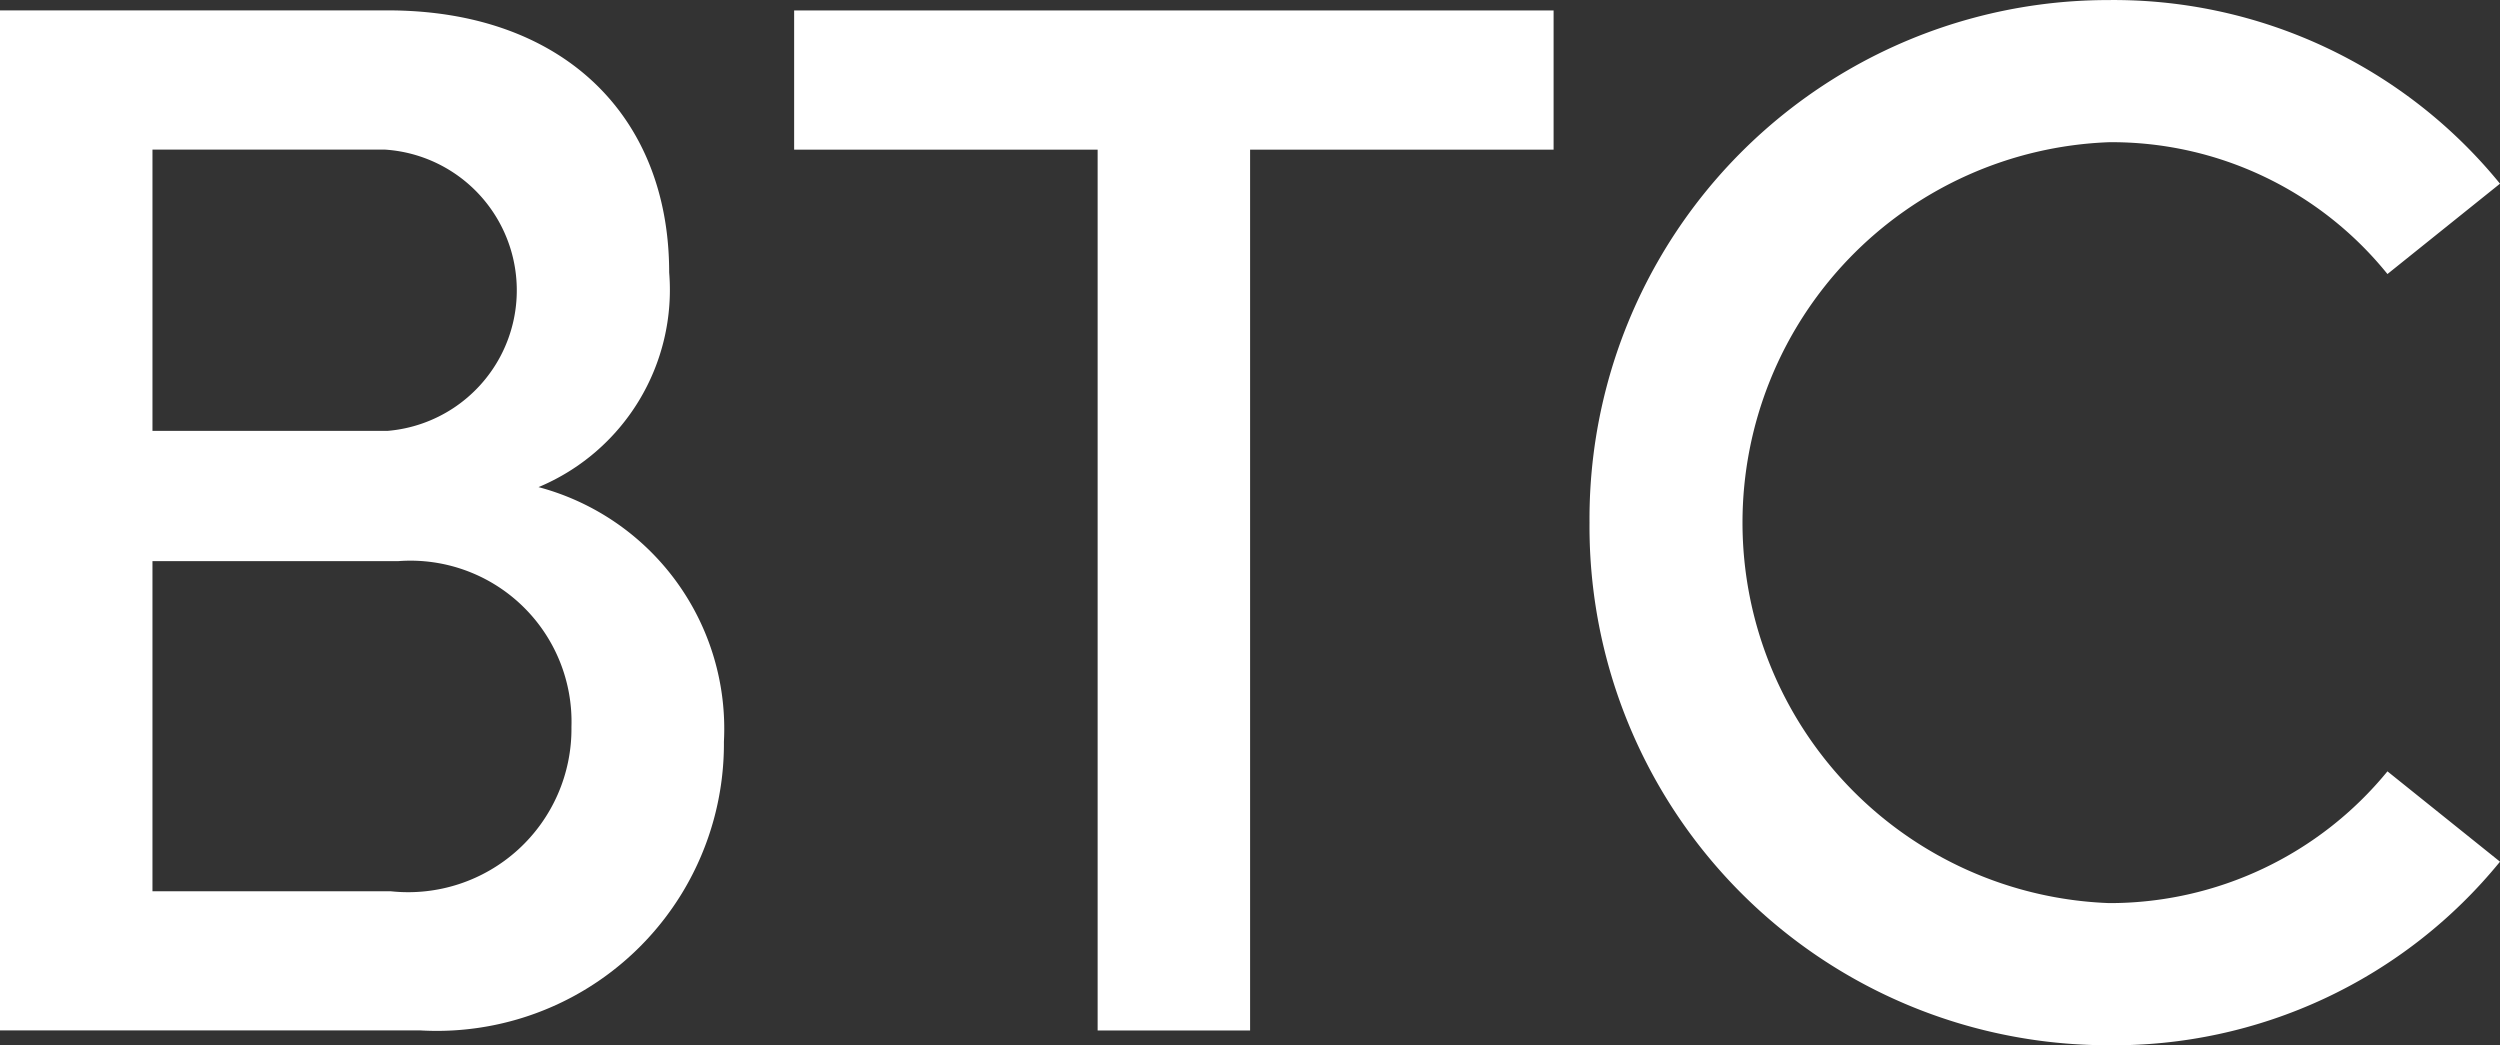
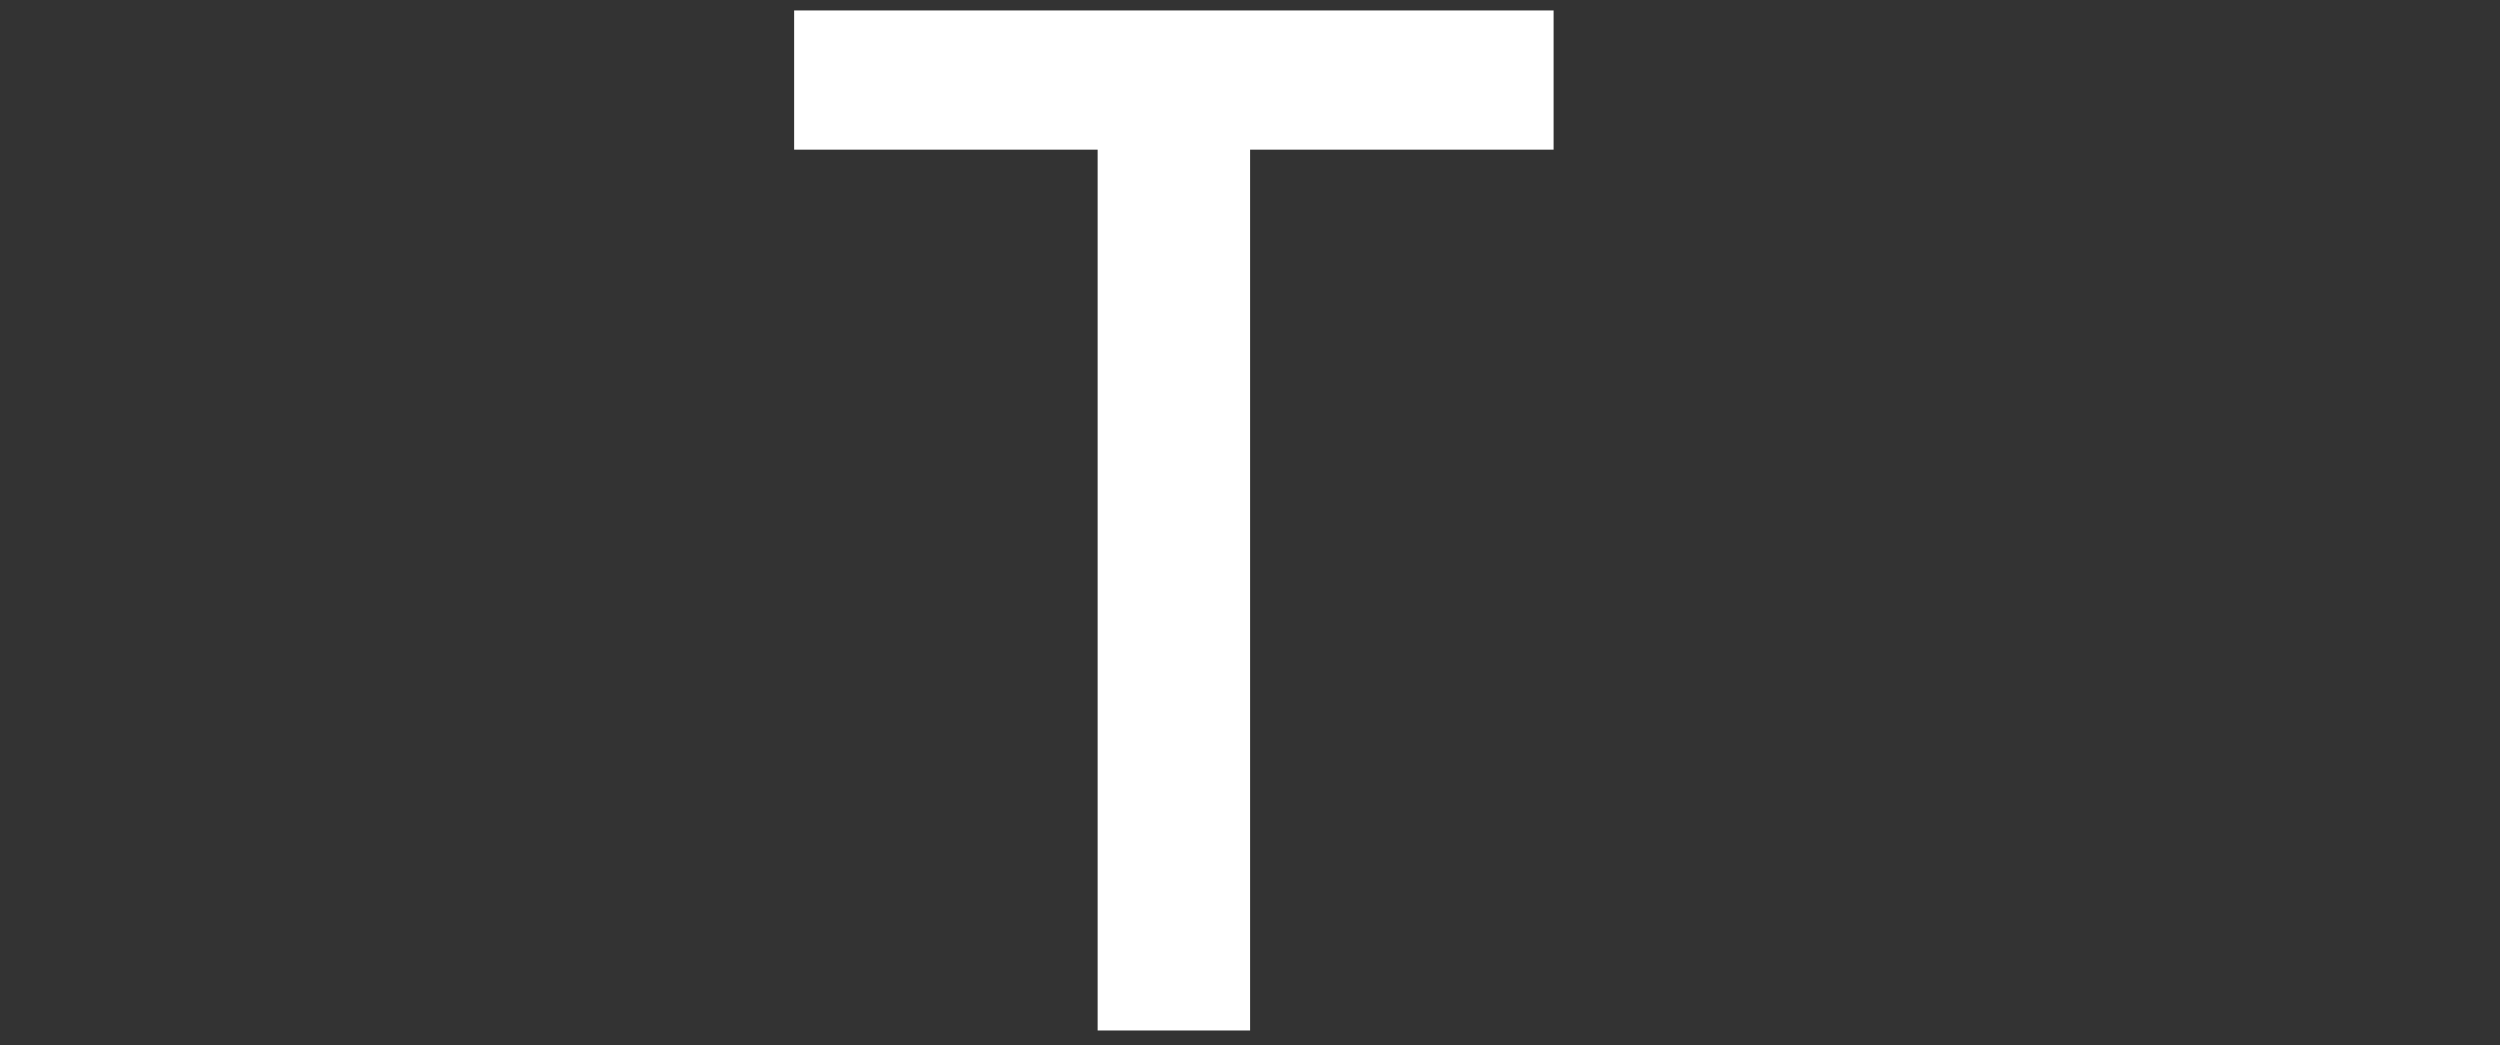
<svg xmlns="http://www.w3.org/2000/svg" id="グループ_3438" data-name="グループ 3438" width="38.271" height="16" viewBox="0 0 38.271 16">
  <rect x="0" y="0" width="38.271" height="16" fill="#333333" stroke="none" />
-   <path id="パス_3473" data-name="パス 3473" d="M6972.841,6849.863a4.395,4.395,0,0,1-4.646,4.42h-6.437v-15.615h5.938c2.651,0,4.307,1.587,4.307,4.012a3.272,3.272,0,0,1-2,3.286A3.827,3.827,0,0,1,6972.841,6849.863Zm-8.748-9.064v4.306h3.6a2.159,2.159,0,0,0-.045-4.306Zm6.414,8.838a2.466,2.466,0,0,0-2.651-2.538h-3.763v5.054h3.649A2.5,2.5,0,0,0,6970.507,6849.637Z" transform="translate(-6961.759 -6838.509)" fill="#fff" />
  <path id="パス_3474" data-name="パス 3474" d="M7009.3,6840.8h-4.646v13.484h-2.334V6840.8h-4.646v-2.131H7009.3Z" transform="translate(-6985.517 -6838.509)" fill="#fff" />
-   <path id="パス_3475" data-name="パス 3475" d="M7033.64,6846.2a7.941,7.941,0,0,1,7.932-8,7.624,7.624,0,0,1,6.006,2.811l-1.723,1.383a5.421,5.421,0,0,0-4.261-2.018,5.828,5.828,0,0,0,0,11.648,5.493,5.493,0,0,0,4.261-2.017l1.723,1.383a7.624,7.624,0,0,1-6.006,2.81A7.94,7.94,0,0,1,7033.64,6846.2Z" transform="translate(-7009.307 -6838.199)" fill="#fff" />
</svg>